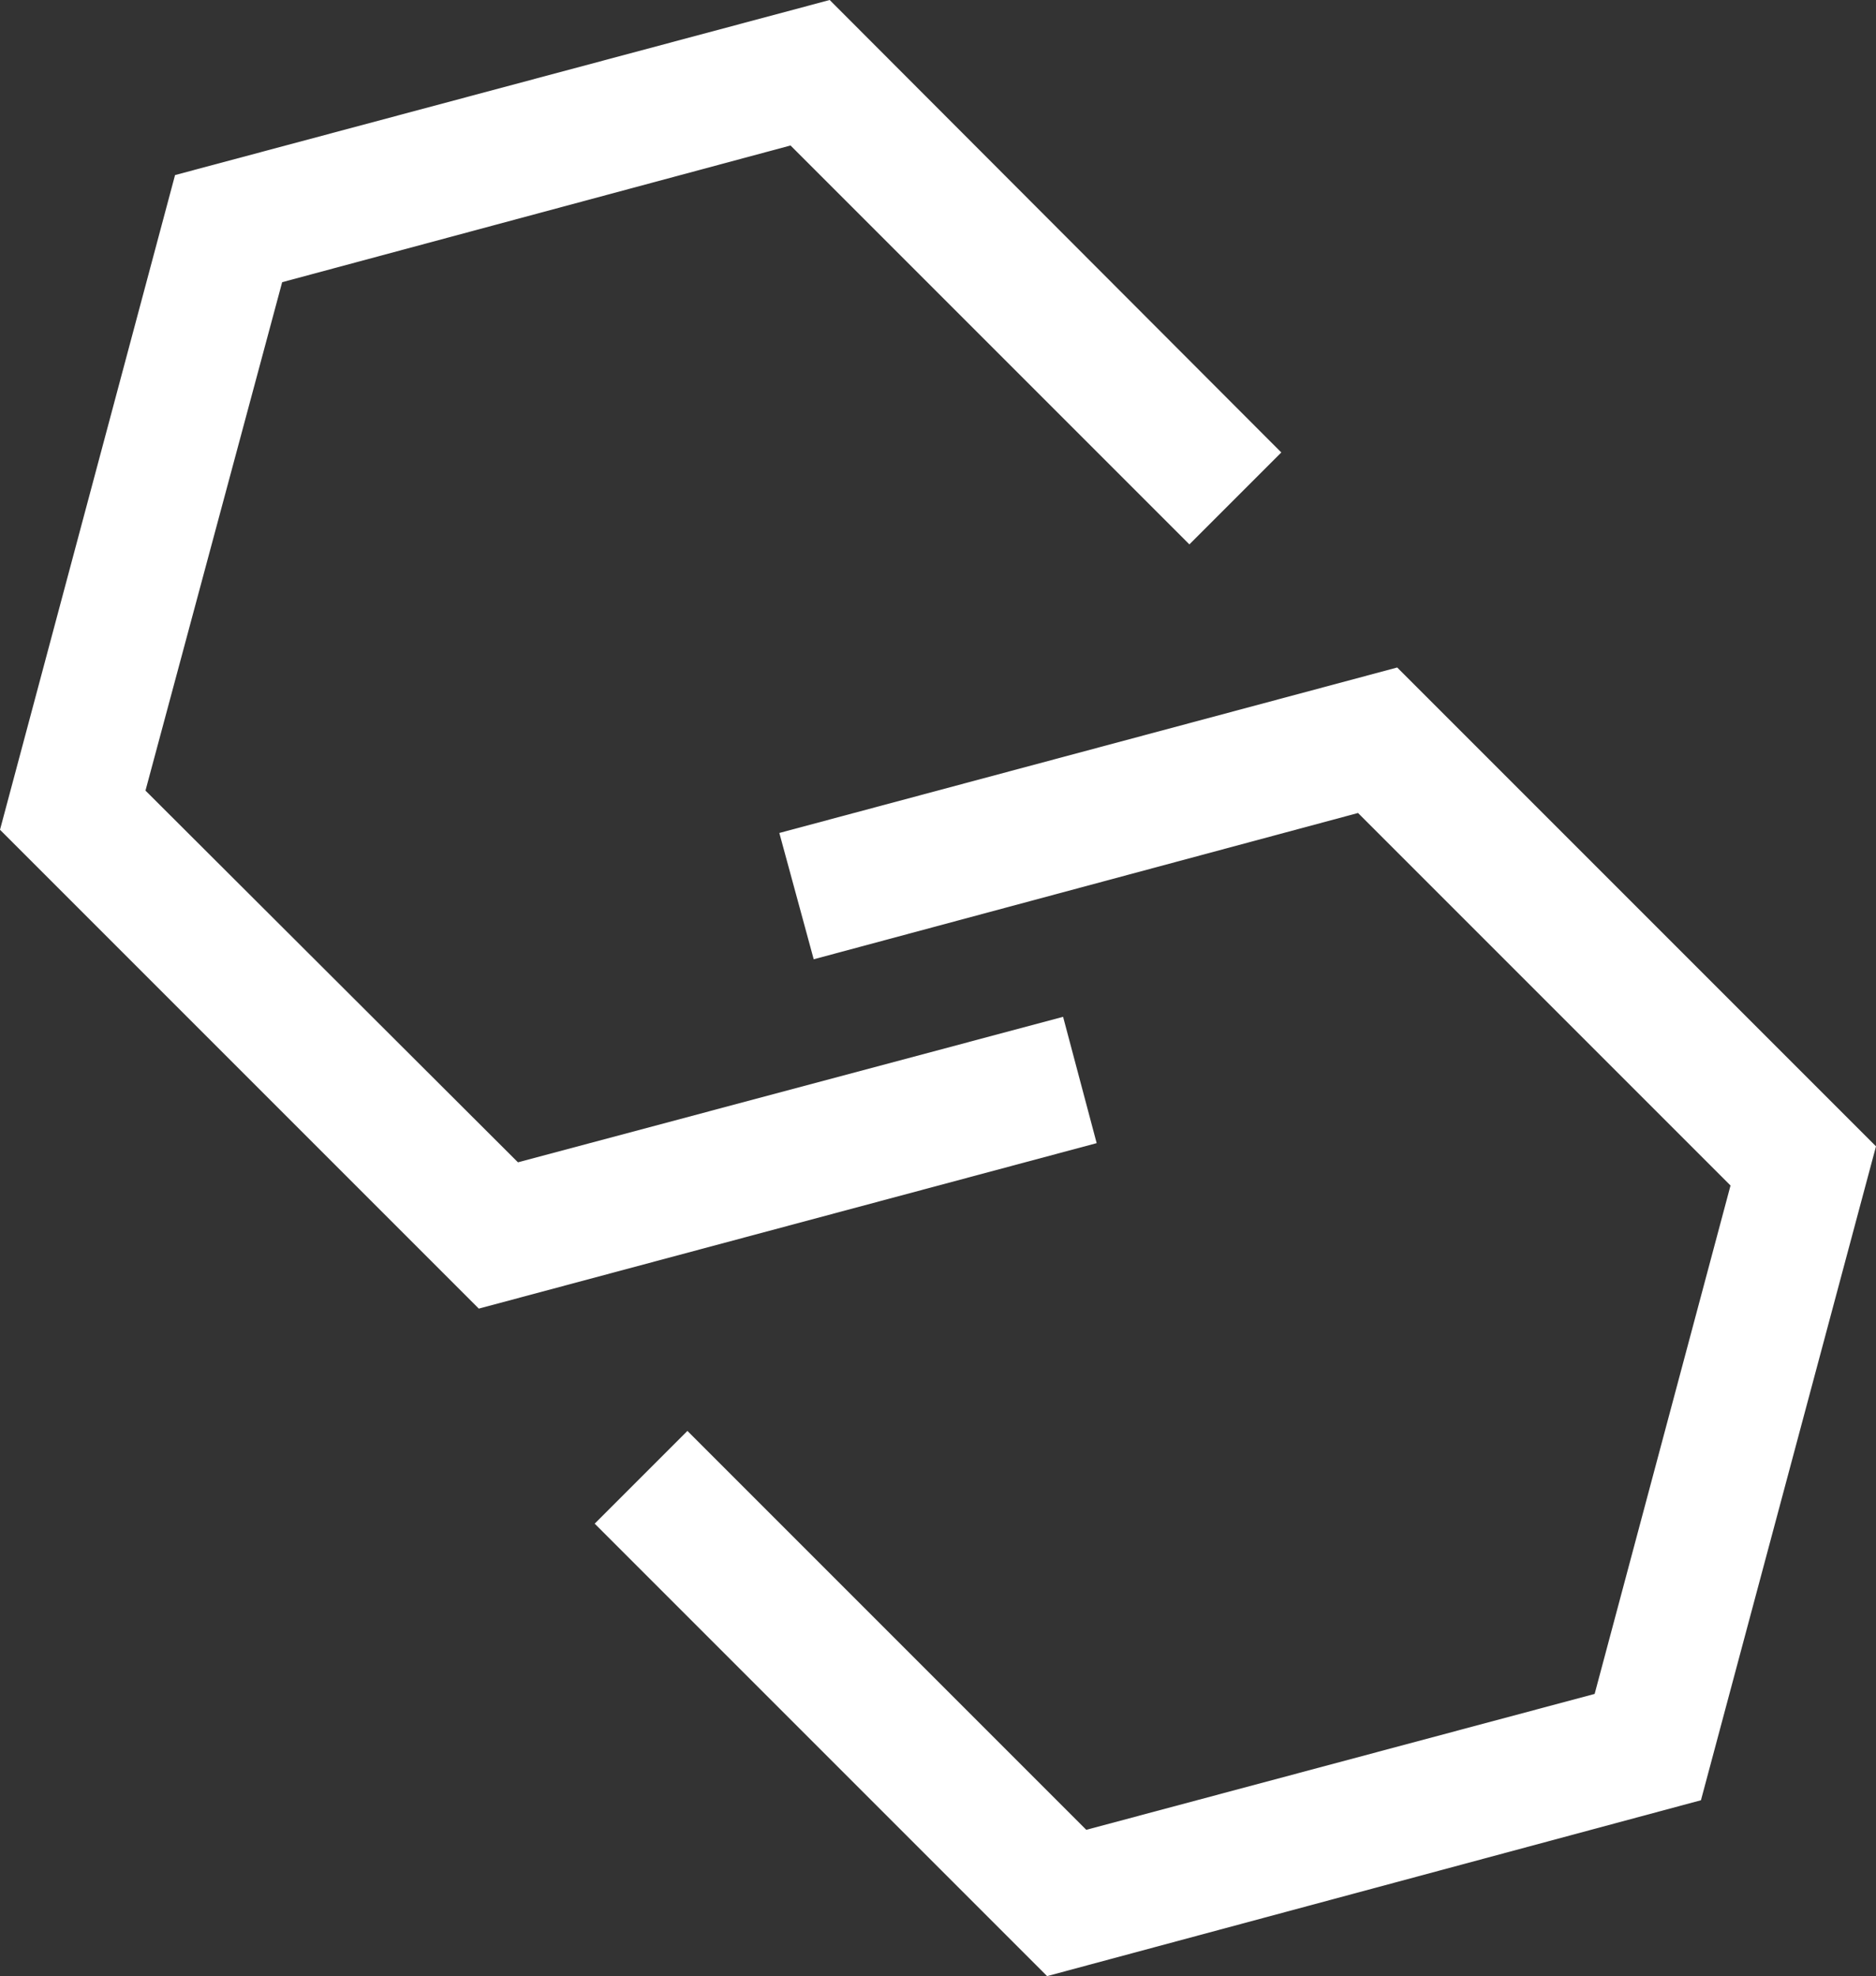
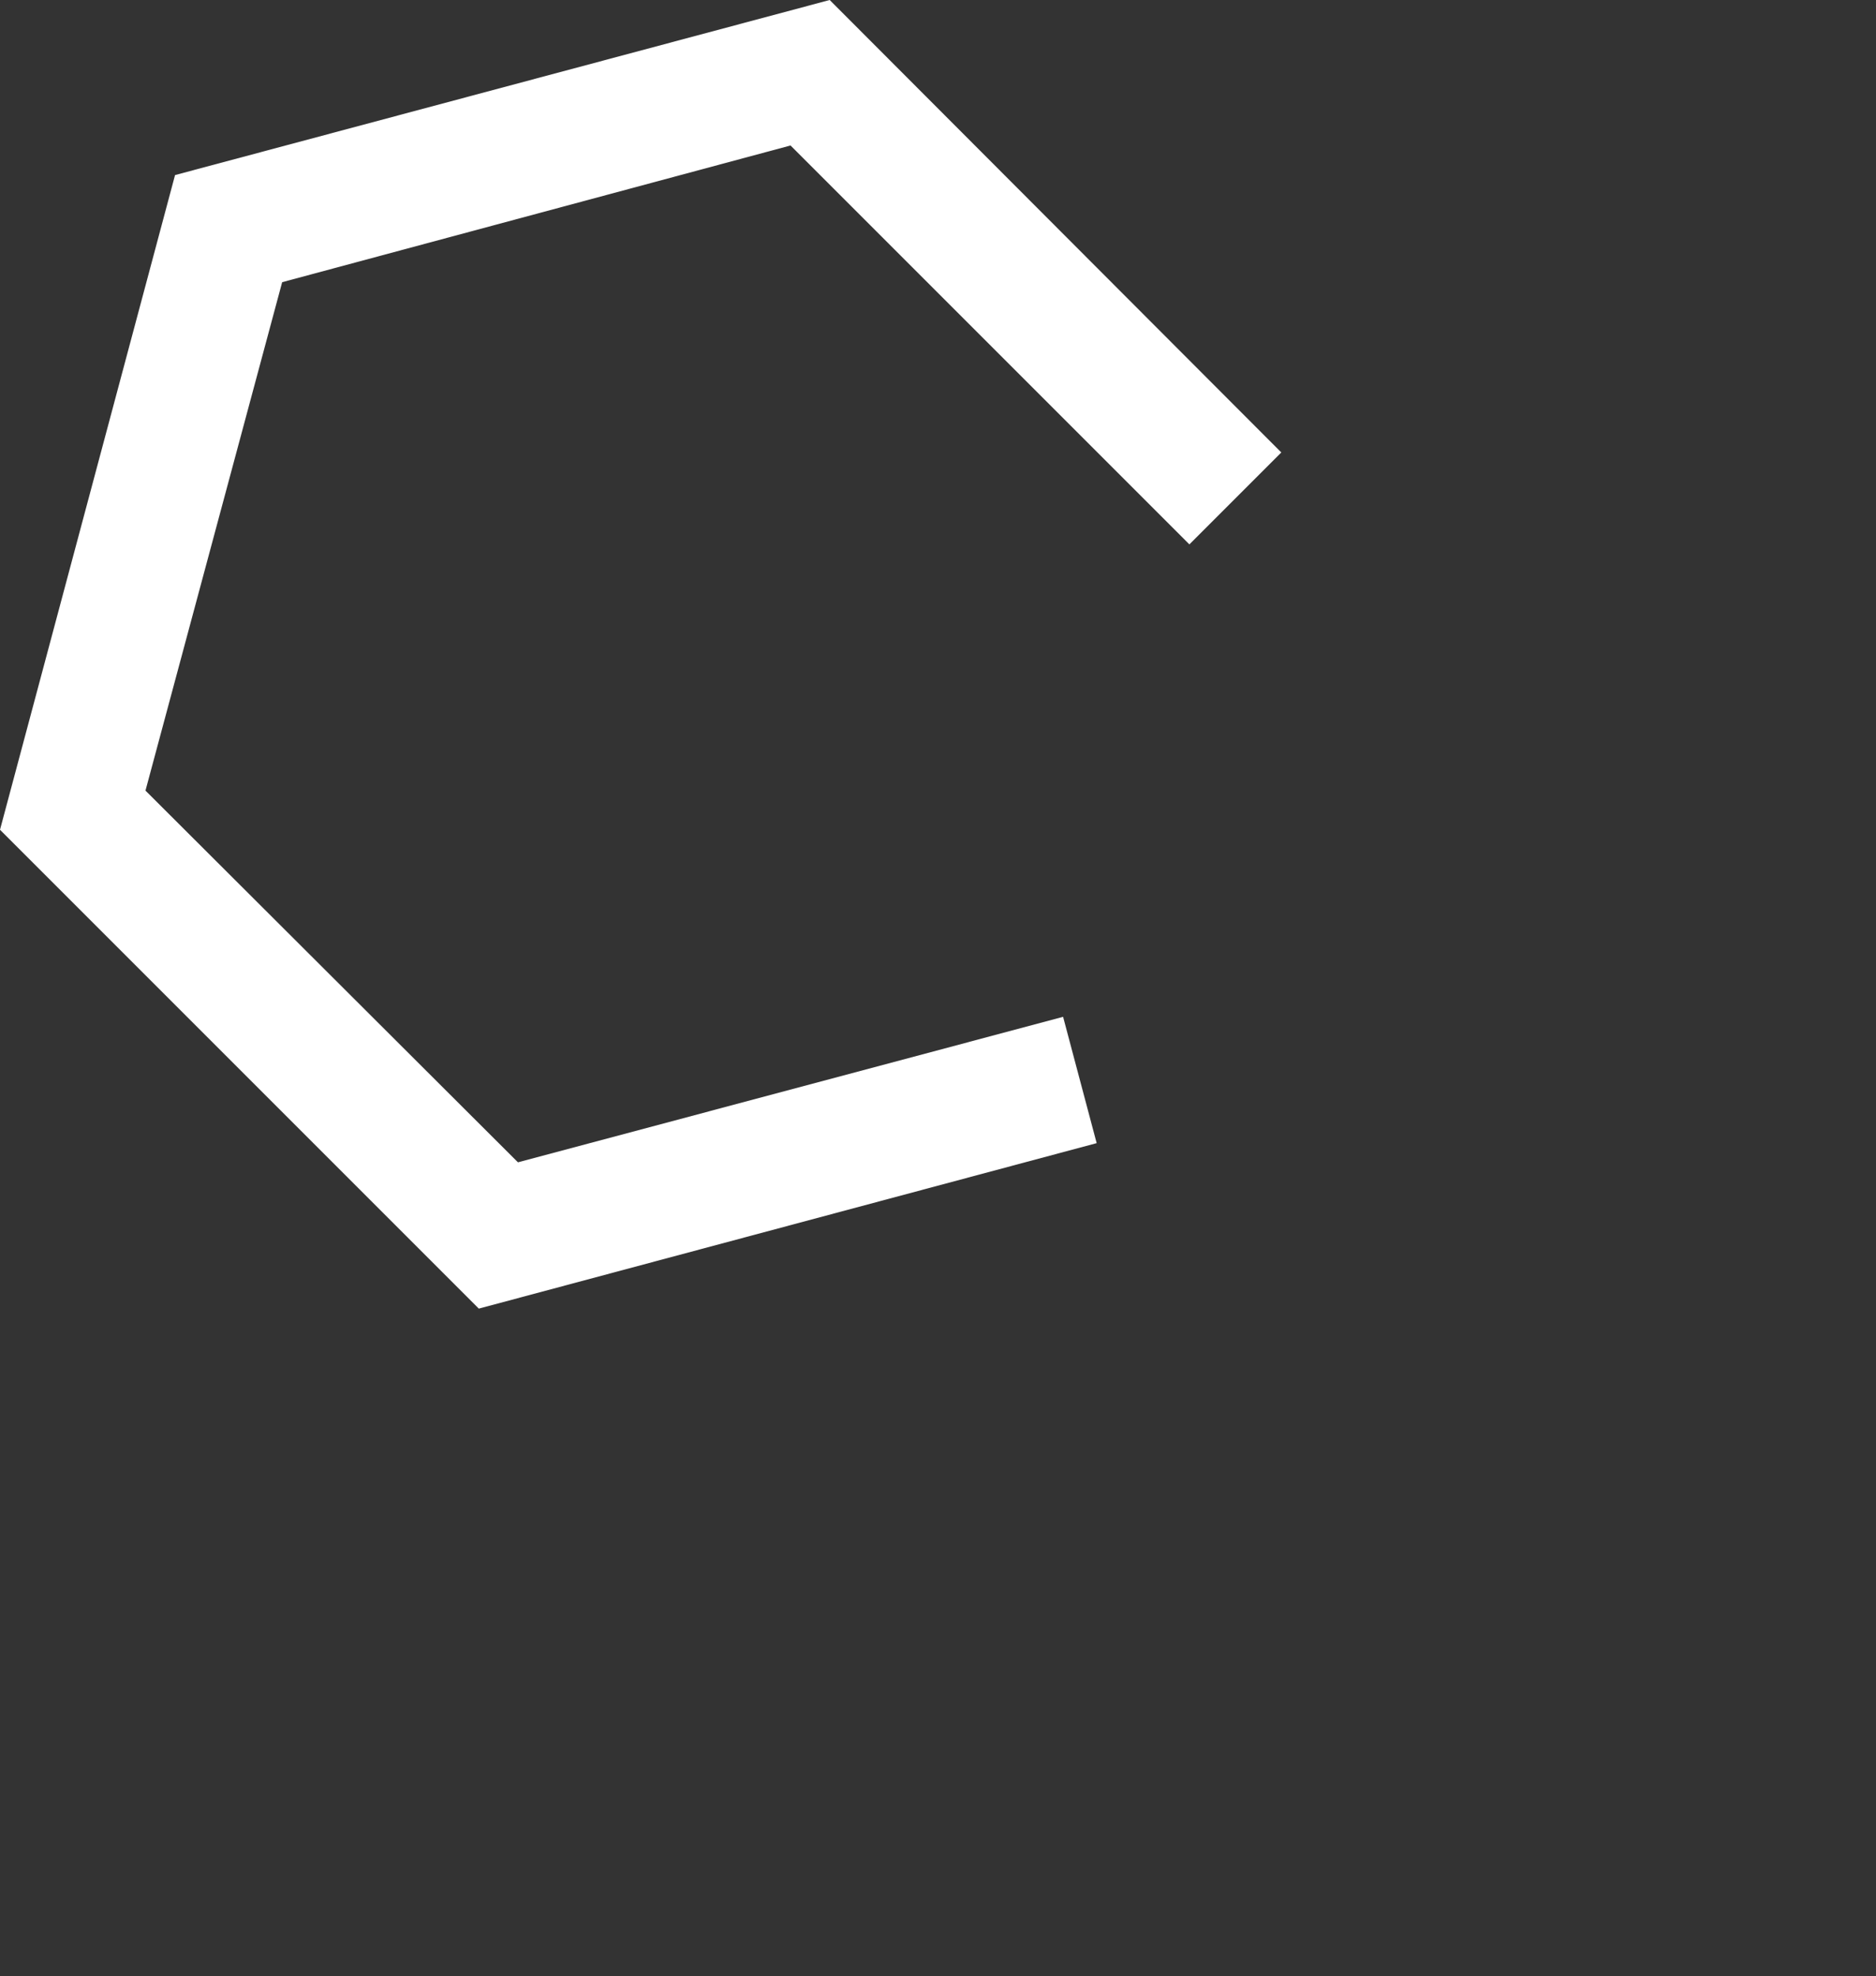
<svg xmlns="http://www.w3.org/2000/svg" viewBox="0 0 23.47 24.72">
  <rect x="0" y="0" width="23.47" height="24.72" fill="#333333" stroke="none" />
  <defs>
    <style>.cls-1{fill:#fff;}</style>
  </defs>
  <g id="レイヤー_2" data-name="レイヤー 2">
    <g id="フッター">
      <polygon class="cls-1" points="5.99 16.37 0 10.38 2.19 2.19 10.38 0 16.03 5.66 14.88 6.81 9.89 1.82 3.53 3.53 1.82 9.89 6.48 14.54 13.3 12.72 13.72 14.3 5.99 16.37" />
-       <polygon class="cls-1" points="13.1 24.72 7.44 19.06 8.6 17.9 13.59 22.89 19.95 21.19 21.65 14.83 16.99 10.17 10.18 12 9.75 10.42 17.48 8.35 23.47 14.34 21.28 22.52 13.1 24.72" />
    </g>
  </g>
</svg>